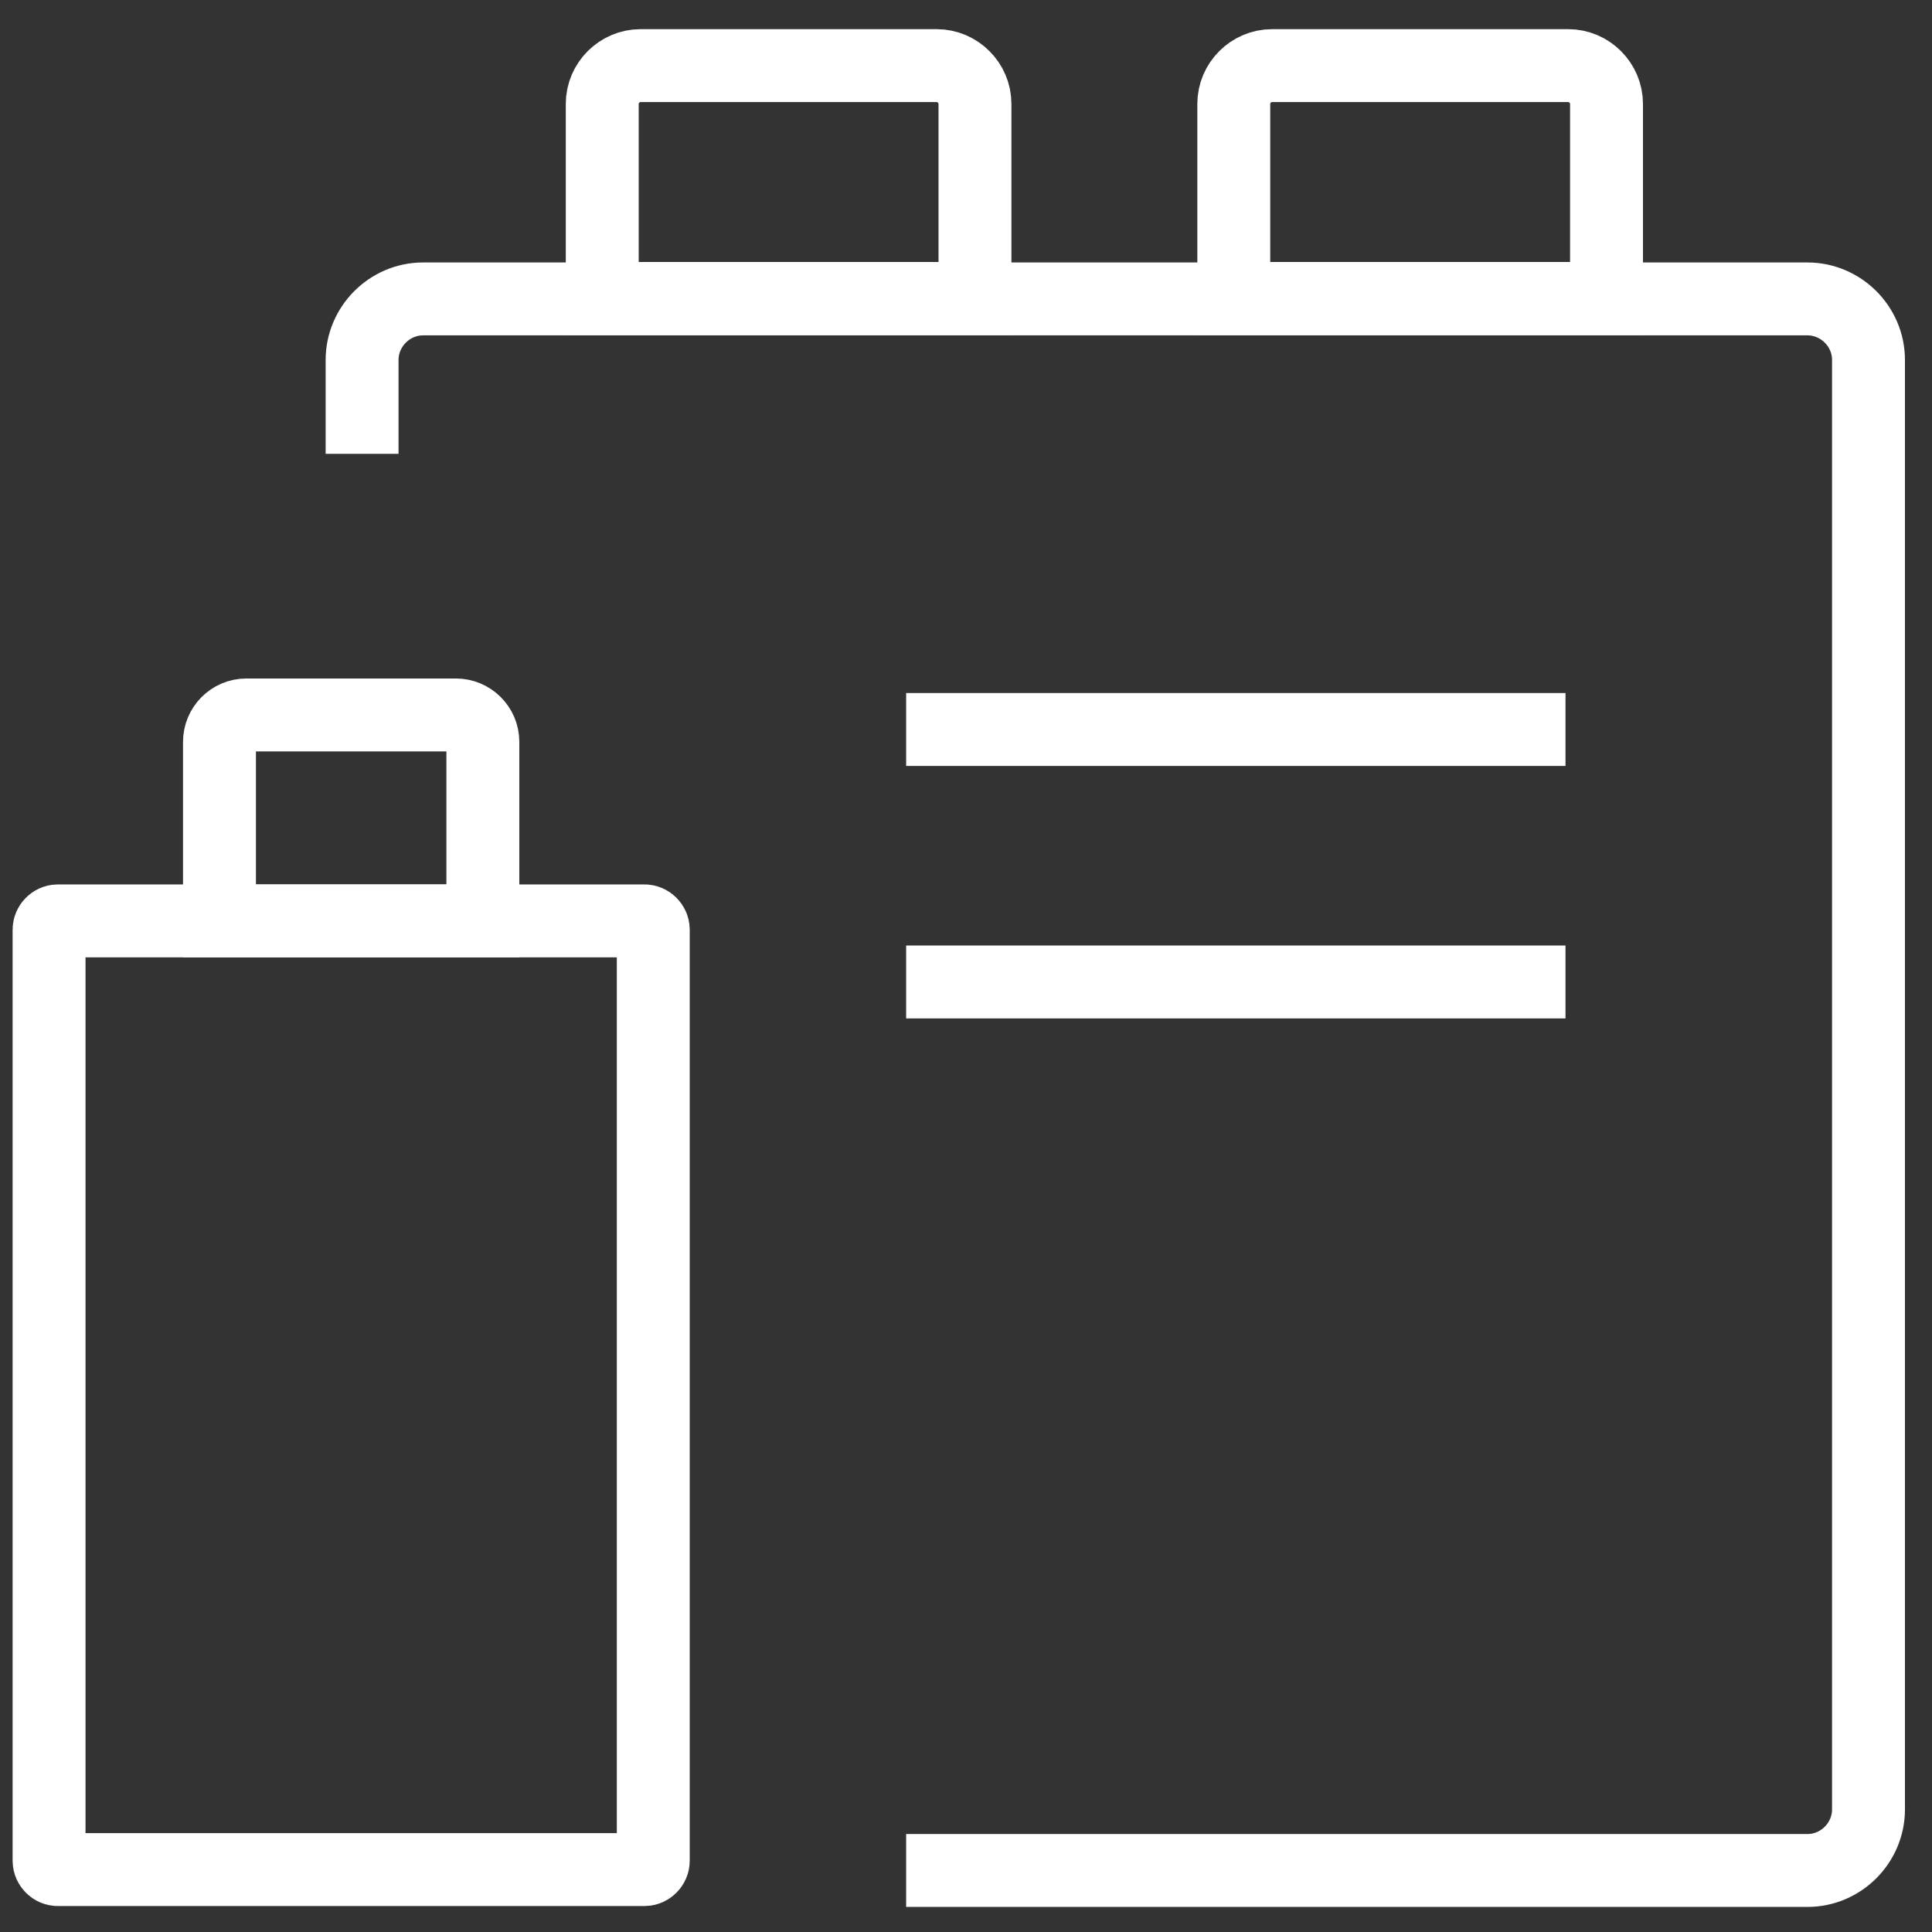
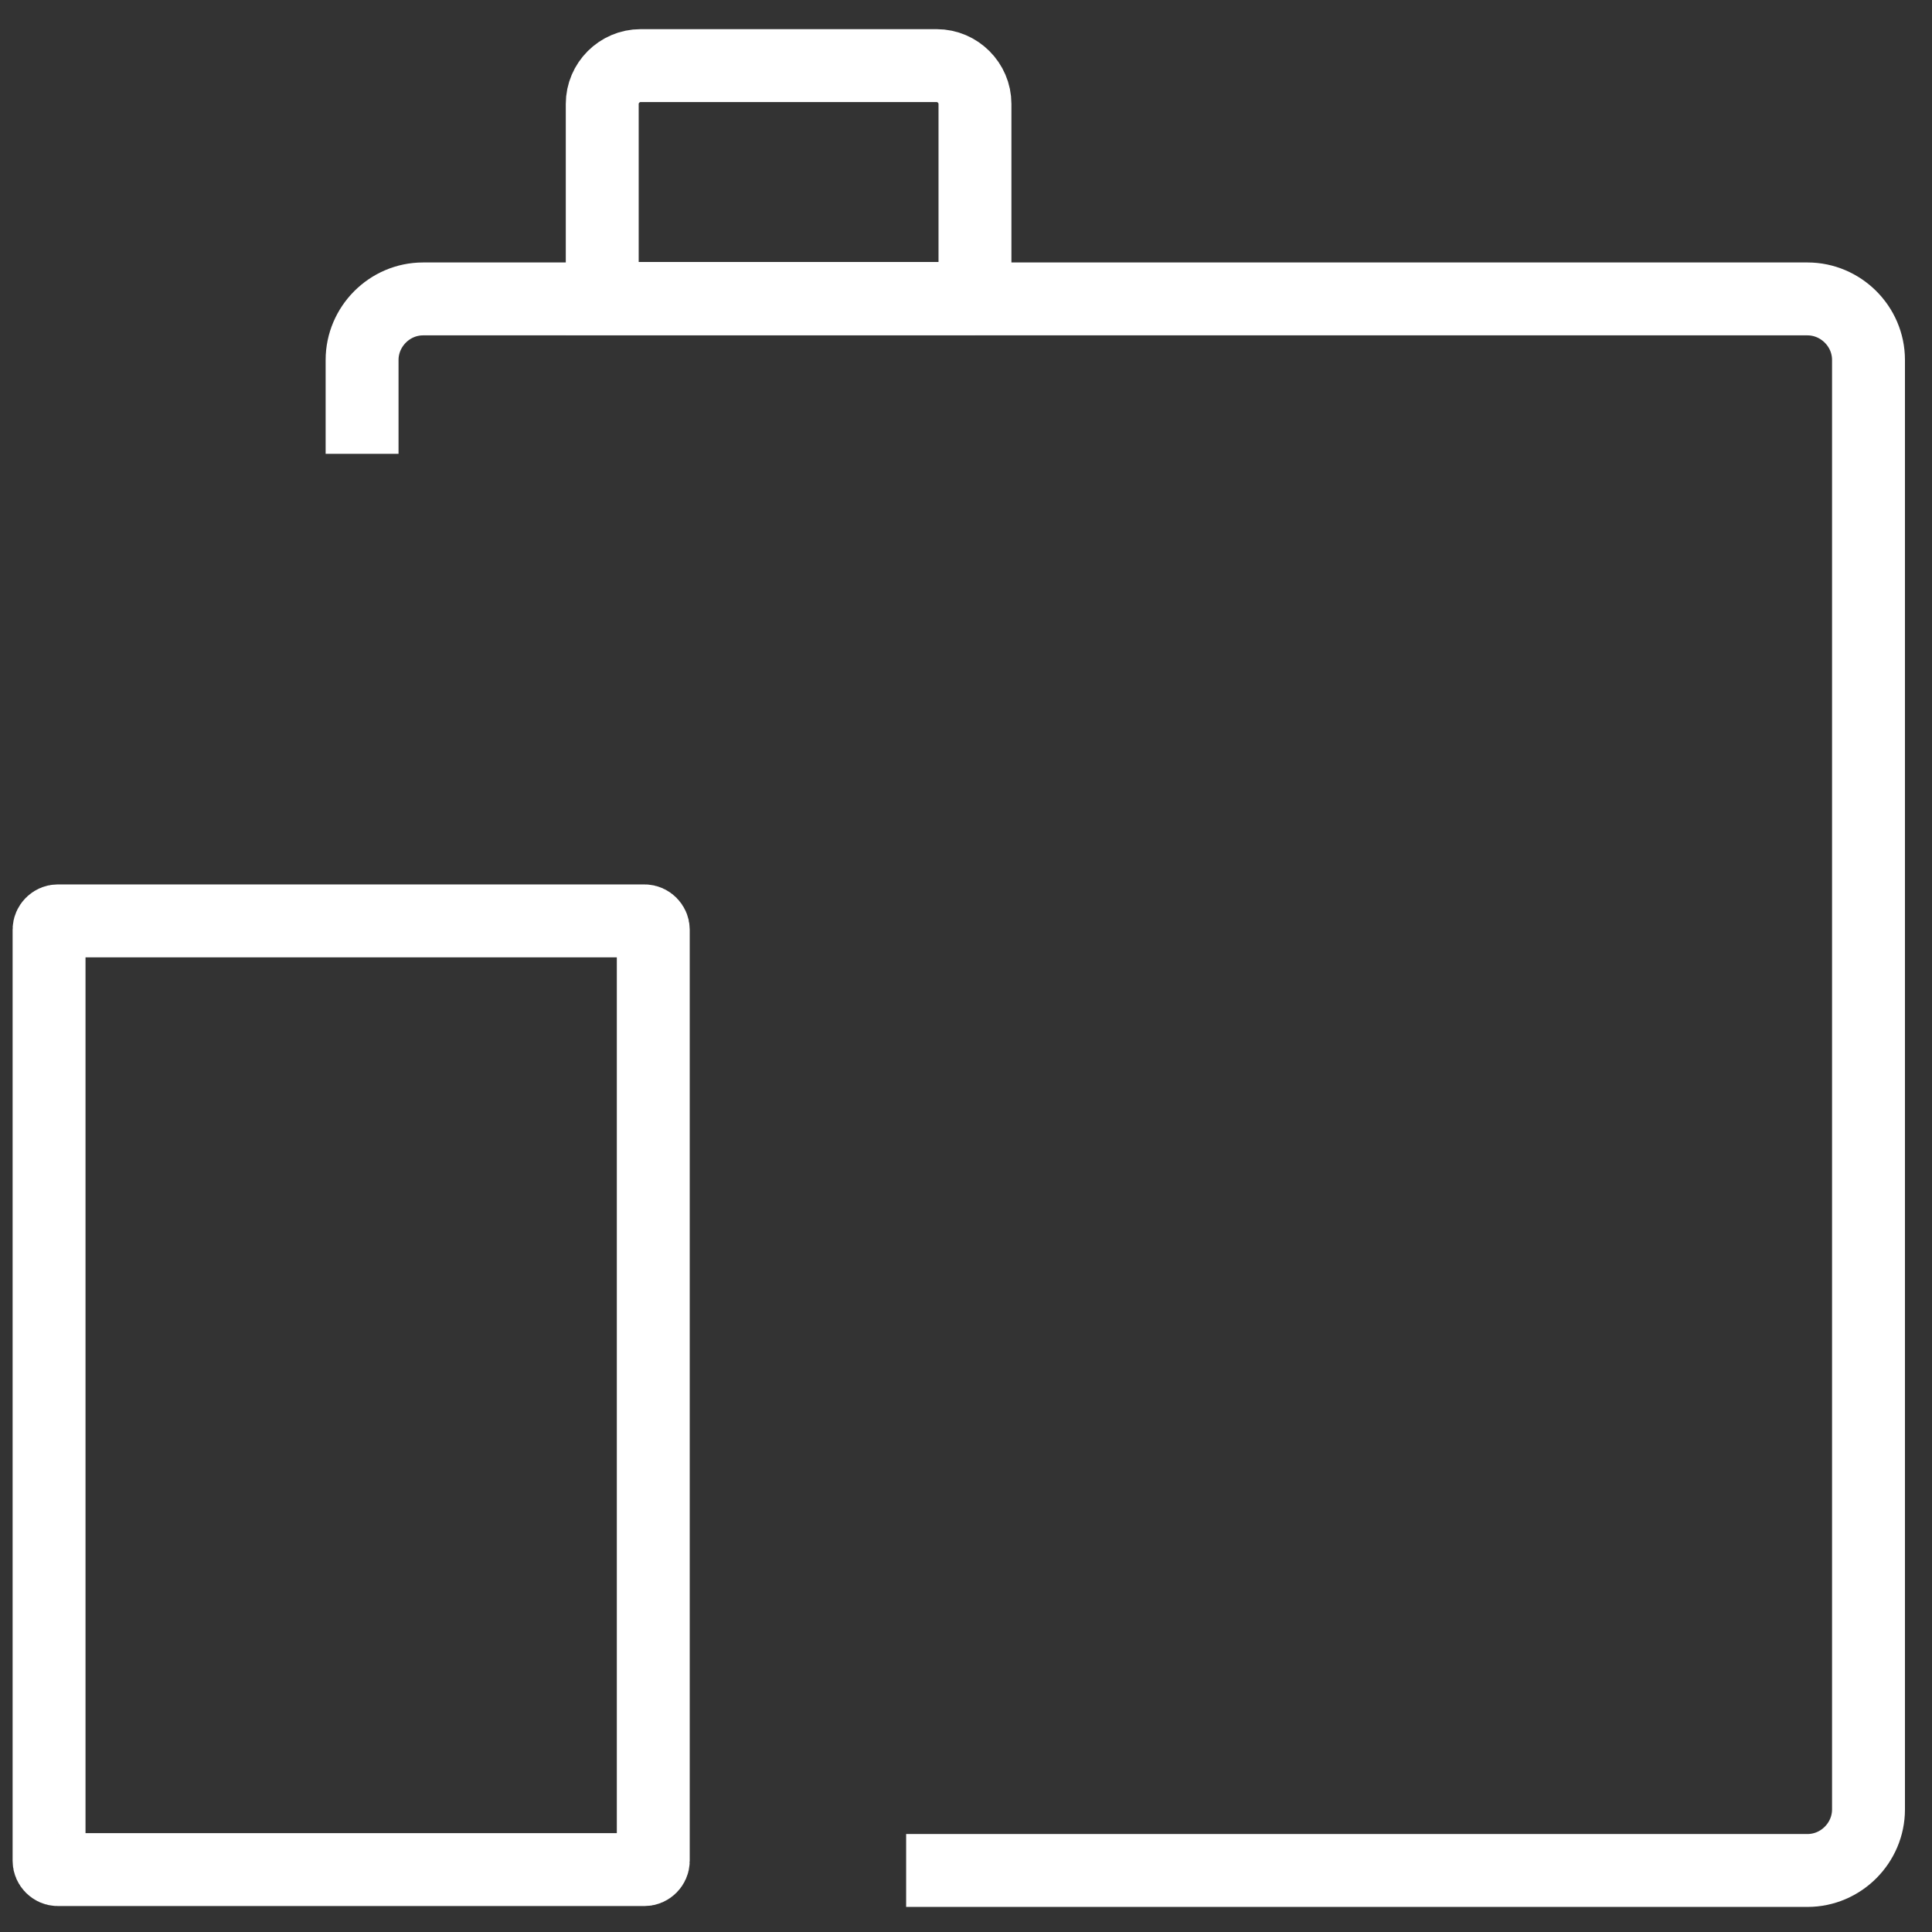
<svg xmlns="http://www.w3.org/2000/svg" width="53" height="53" viewBox="0 0 53 53" fill="none">
  <rect x="0" y="0" width="53" height="53" fill="#333333" stroke="none" />
  <g id="SVG">
    <path id="Vector" d="M17.683 51.288H1.583C1.458 51.288 1.346 51.175 1.346 51.05V25.5C1.346 25.375 1.458 25.262 1.583 25.262H17.683C17.808 25.262 17.921 25.375 17.921 25.5V51.05C17.921 51.175 17.808 51.288 17.683 51.288Z" stroke="white" stroke-width="2" stroke-miterlimit="10" />
-     <path id="Vector_2" d="M13.246 25.262V20.35C13.246 19.938 12.908 19.613 12.508 19.613H6.758C6.346 19.613 6.021 19.95 6.021 20.35V25.262H13.246Z" stroke="white" stroke-width="2" stroke-miterlimit="10" />
    <path id="Vector_3" d="M24.858 51.312H49.583C50.508 51.312 51.258 50.55 51.258 49.638V9.875C51.258 8.95 50.496 8.2 49.583 8.2H11.608C10.683 8.2 9.933 8.963 9.933 9.875V12.45" stroke="white" stroke-width="2" stroke-miterlimit="10" />
-     <path id="Vector_4" d="M26.746 8.187V2.85C26.746 2.275 26.271 1.8 25.696 1.8H17.571C16.996 1.8 16.521 2.275 16.521 2.85V8.187H26.746Z" stroke="white" stroke-width="2" stroke-miterlimit="10" />
-     <path id="Vector_5" d="M44.071 8.187V2.85C44.071 2.275 43.596 1.8 43.021 1.8H34.896C34.321 1.8 33.846 2.275 33.846 2.85V8.187H44.071Z" stroke="white" stroke-width="2" stroke-miterlimit="10" />
-     <path id="Vector_6" d="M24.858 20.012H42.946" stroke="white" stroke-width="2" stroke-miterlimit="10" />
-     <path id="Vector_7" d="M24.858 26.938H42.946" stroke="white" stroke-width="2" stroke-miterlimit="10" />
+     <path id="Vector_4" d="M26.746 8.187V2.85C26.746 2.275 26.271 1.8 25.696 1.8H17.571C16.996 1.8 16.521 2.275 16.521 2.85V8.187H26.746" stroke="white" stroke-width="2" stroke-miterlimit="10" />
  </g>
</svg>